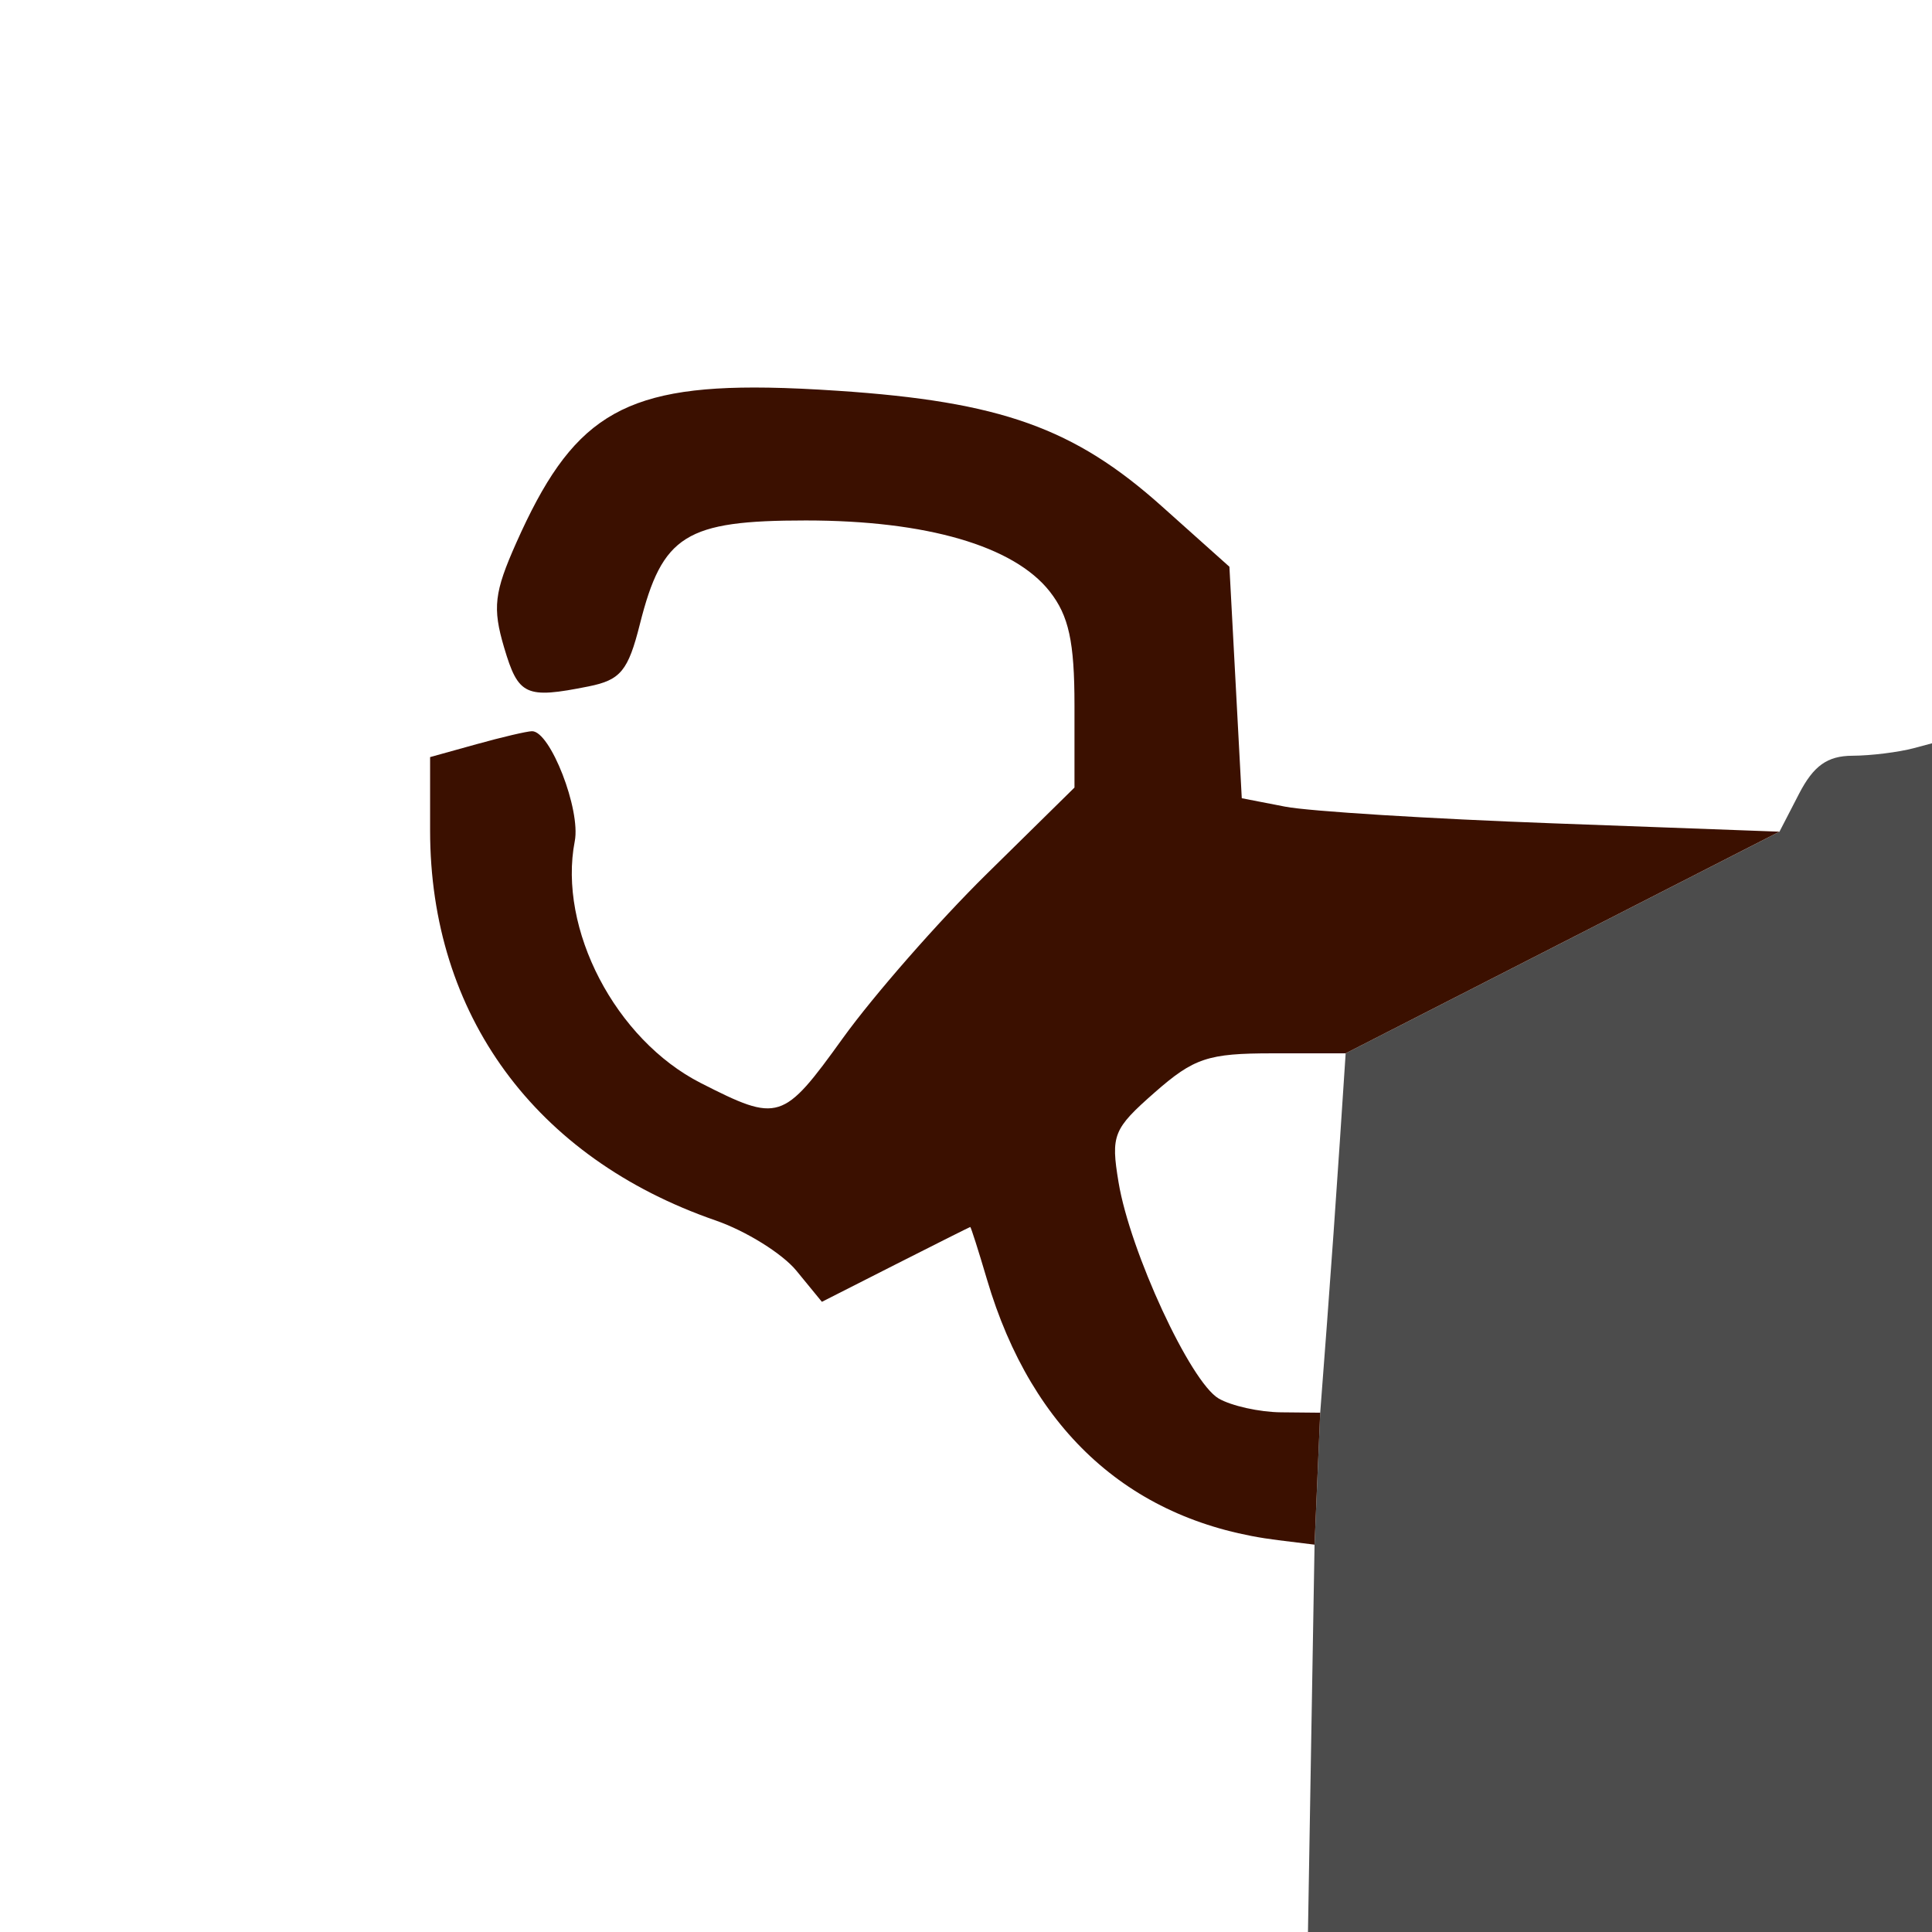
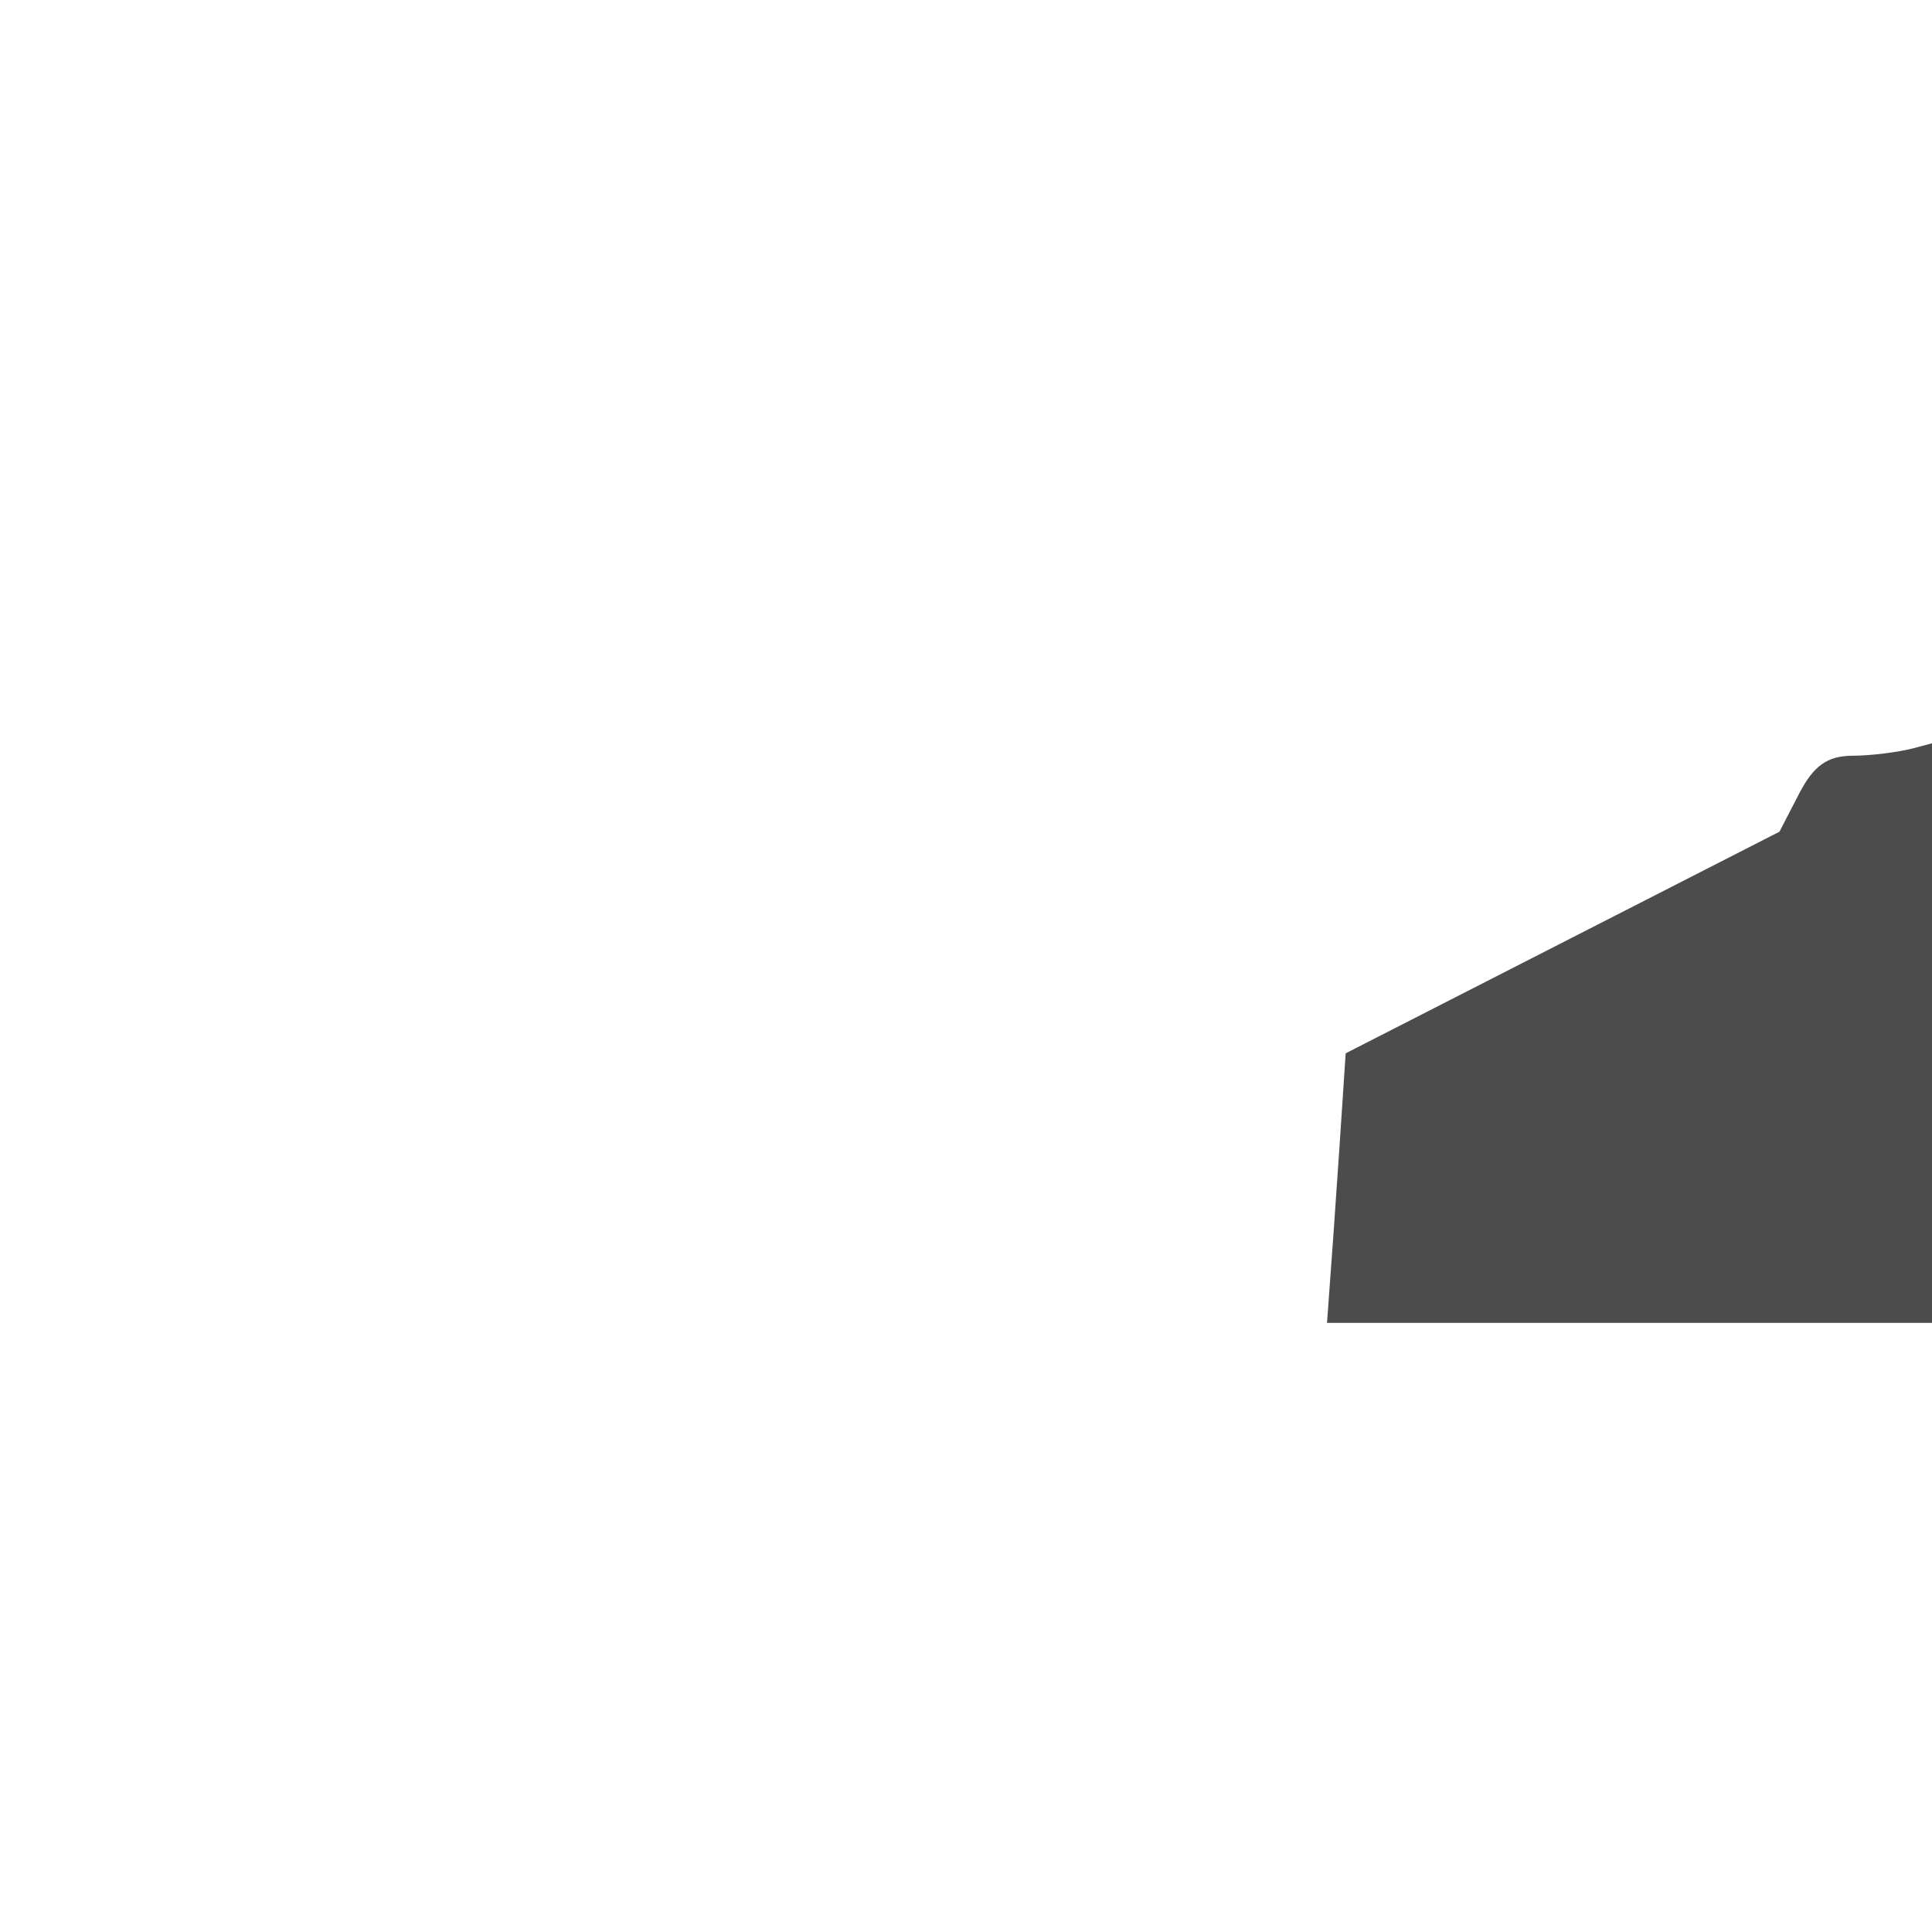
<svg xmlns="http://www.w3.org/2000/svg" version="1.1" width="100" height="100" style="background-color: rgb(184, 255, 246);" viewBox="0 0 100 100">
  <svg height="100" viewBox="0 0 100 100" width="100" version="1.1" data-fname="monu-peineviento3_0.svg" ica="0" style="background-color: rgb(184, 255, 246);">
    <g transform="translate(11.5,10) scale(1,1) rotate(0,50,50)" scale="1.0" xtranslate="11.5" ytranslate="10">
-       <path style="fill:#4c4c4c" d="m89.014 28.334-1.443.387c-.794.213-2.23.392-3.191.396-1.296.006-2.01.515-2.762 1.969l-1.014 1.963-22.453 11.471-.307 4.65c-.169 2.558-.464 6.743-.658 9.301l-.352 4.65-.293 6.83-.172 10.055-.17 10.053h16.406 16.408v-30.861z" idkol="ikol0" />
-       <path style="fill:#3b1000" d="m28.246 10.064c-7.695-.123-10.196 1.684-13.021 8.025-1.146 2.572-1.239 3.374-.633 5.424.738 2.494 1.114 2.667 4.369 2.016 1.659-.332 2.05-.805 2.658-3.219 1.163-4.618 2.368-5.371 8.592-5.371 6.243 0 10.767 1.317 12.621 3.674.989 1.257 1.283 2.603 1.283 5.891v4.26l-4.545 4.473c-2.499 2.46-5.851 6.286-7.447 8.502-3.101 4.305-3.313 4.372-7.344 2.322-4.417-2.245-7.41-7.986-6.529-12.523.316-1.626-1.268-5.699-2.213-5.691-.256.002-1.548.304-2.871.672l-2.404.668v3.797c0 9.533 5.429 16.95 14.773 20.184 1.576.545 3.459 1.717 4.186 2.603l1.32 1.611 3.811-1.934c2.096-1.063 3.837-1.935 3.869-1.94.032-.004.423 1.218.865 2.717 2.338 7.92 7.523 12.563 15.07 13.494l1.885.232.293-6.83-2.031-.02c-1.116-.011-2.567-.333-3.225-.715-1.46-.848-4.586-7.6-5.182-11.191-.406-2.445-.277-2.764 1.871-4.65 2.032-1.784 2.757-2.025 6.094-2.025h3.789l22.454-11.473-11.67-.430c-6.419-.236-12.68-.625-13.914-.865l-2.246-.436-.32-5.99-.32-5.992-3.49-3.121c-4.54-4.063-8.347-5.423-16.766-5.986-1.327-.089-2.532-.146-3.631-.164z" idkol="ikol1" />
+       <path style="fill:#4c4c4c" d="m89.014 28.334-1.443.387c-.794.213-2.23.392-3.191.396-1.296.006-2.01.515-2.762 1.969l-1.014 1.963-22.453 11.471-.307 4.65c-.169 2.558-.464 6.743-.658 9.301h16.406 16.408v-30.861z" idkol="ikol0" />
    </g>
  </svg>
</svg>